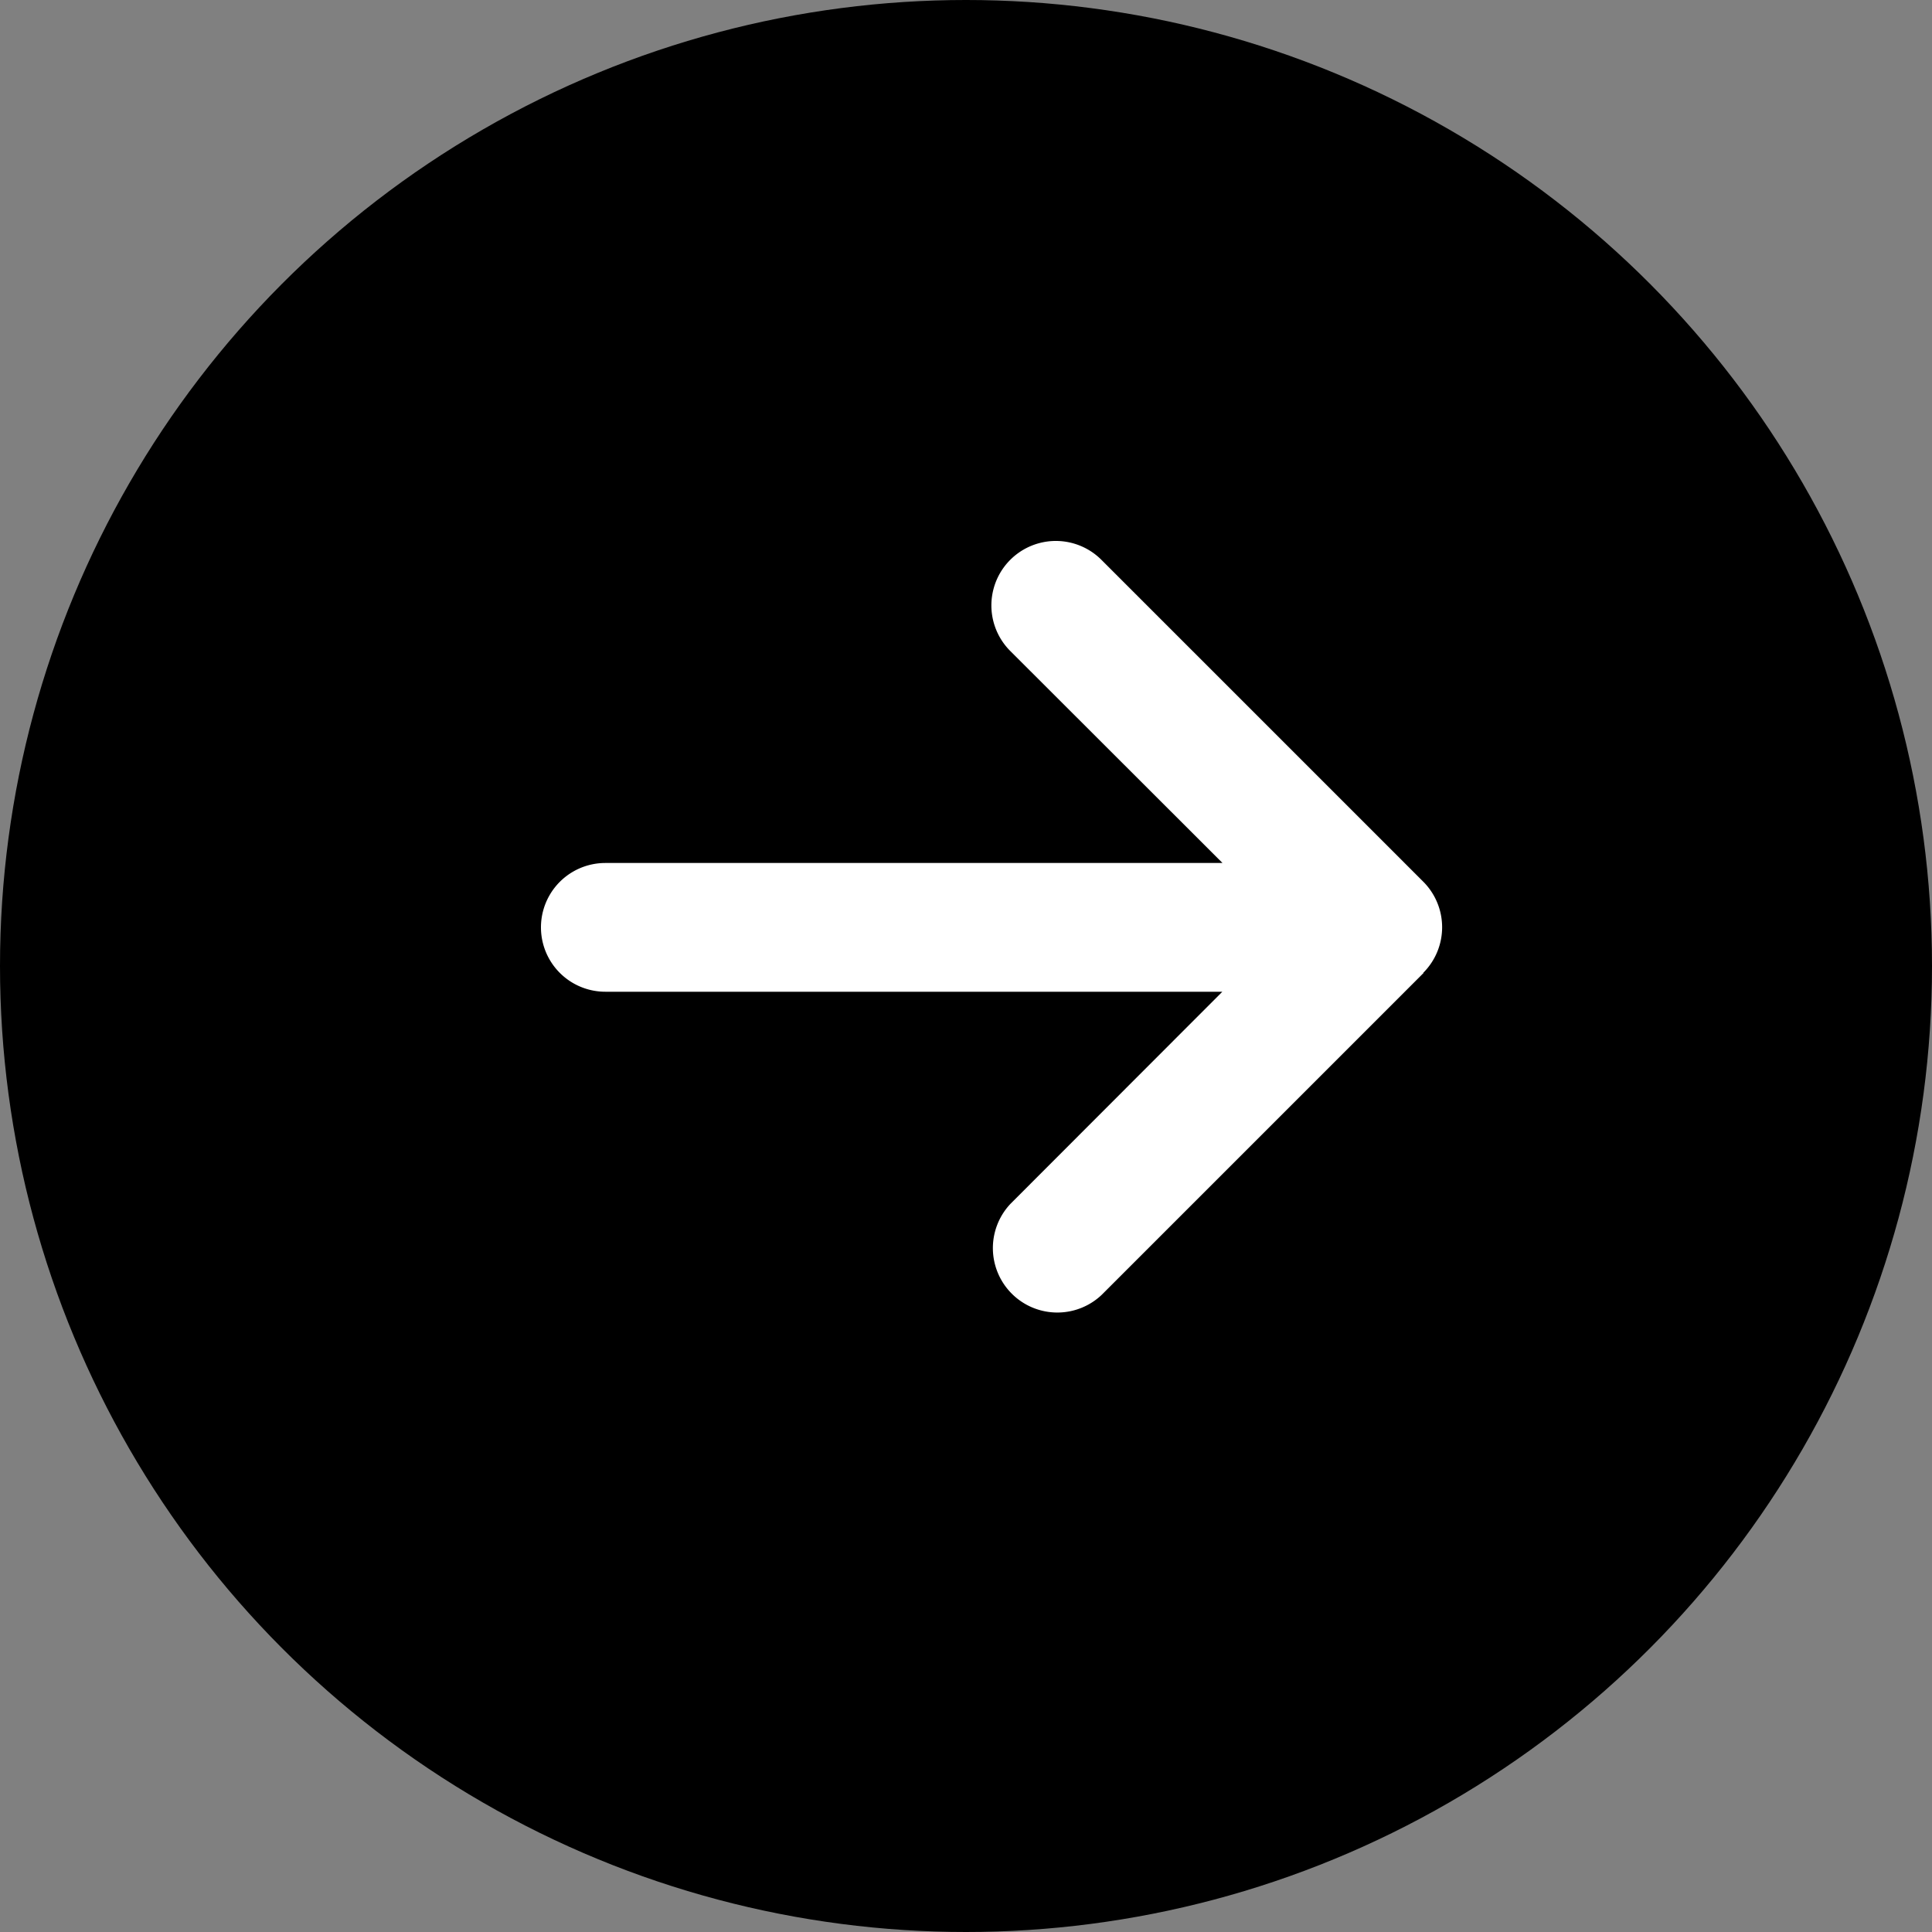
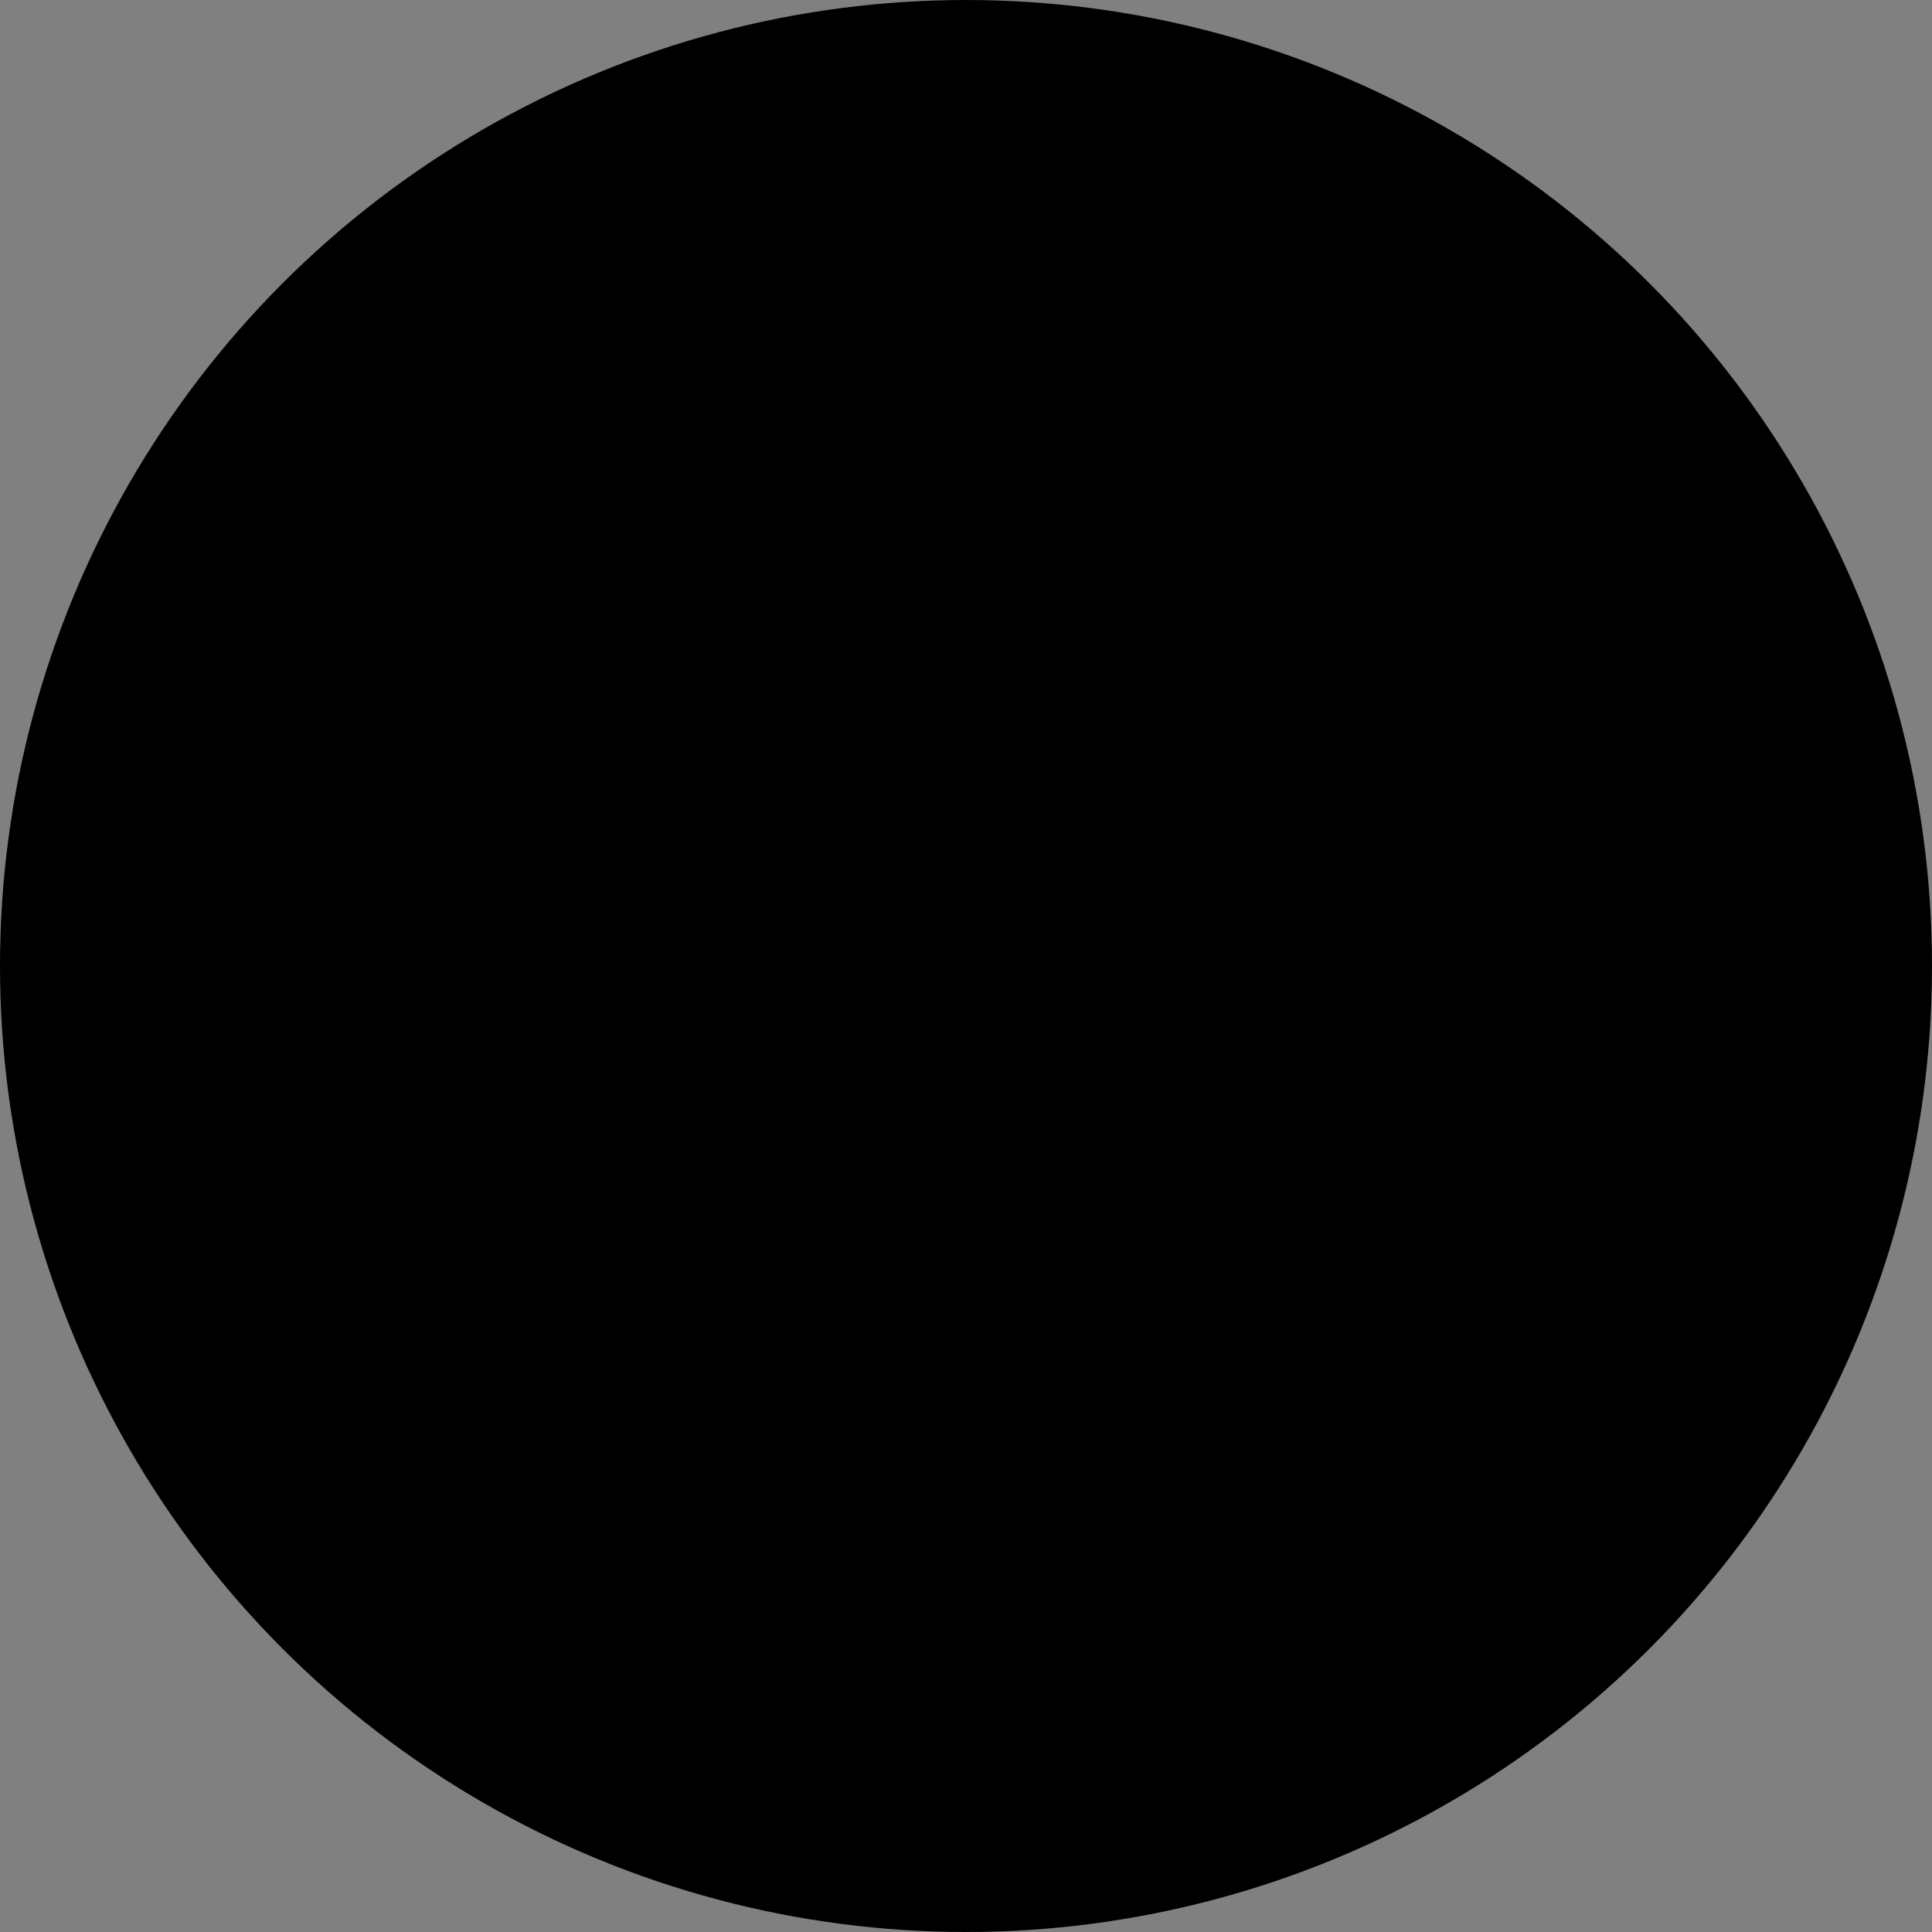
<svg xmlns="http://www.w3.org/2000/svg" width="25" height="25">
  <rect width="100%" height="100%" fill="#808080" stroke="none" />
  <g fill="none" fill-rule="evenodd">
    <circle cx="12.5" cy="12.5" r="12.5" fill="#000" />
-     <path fill="#FFF" fill-rule="nonzero" d="M18.417 12.588a.834.834 0 0 0 0-1.179l-4.165-4.165a.834.834 0 0 0-1.179 1.18l2.746 2.743H7.833a.832.832 0 1 0 0 1.666h7.984l-2.741 2.744a.834.834 0 0 0 1.179 1.179l4.165-4.165z" />
  </g>
</svg>